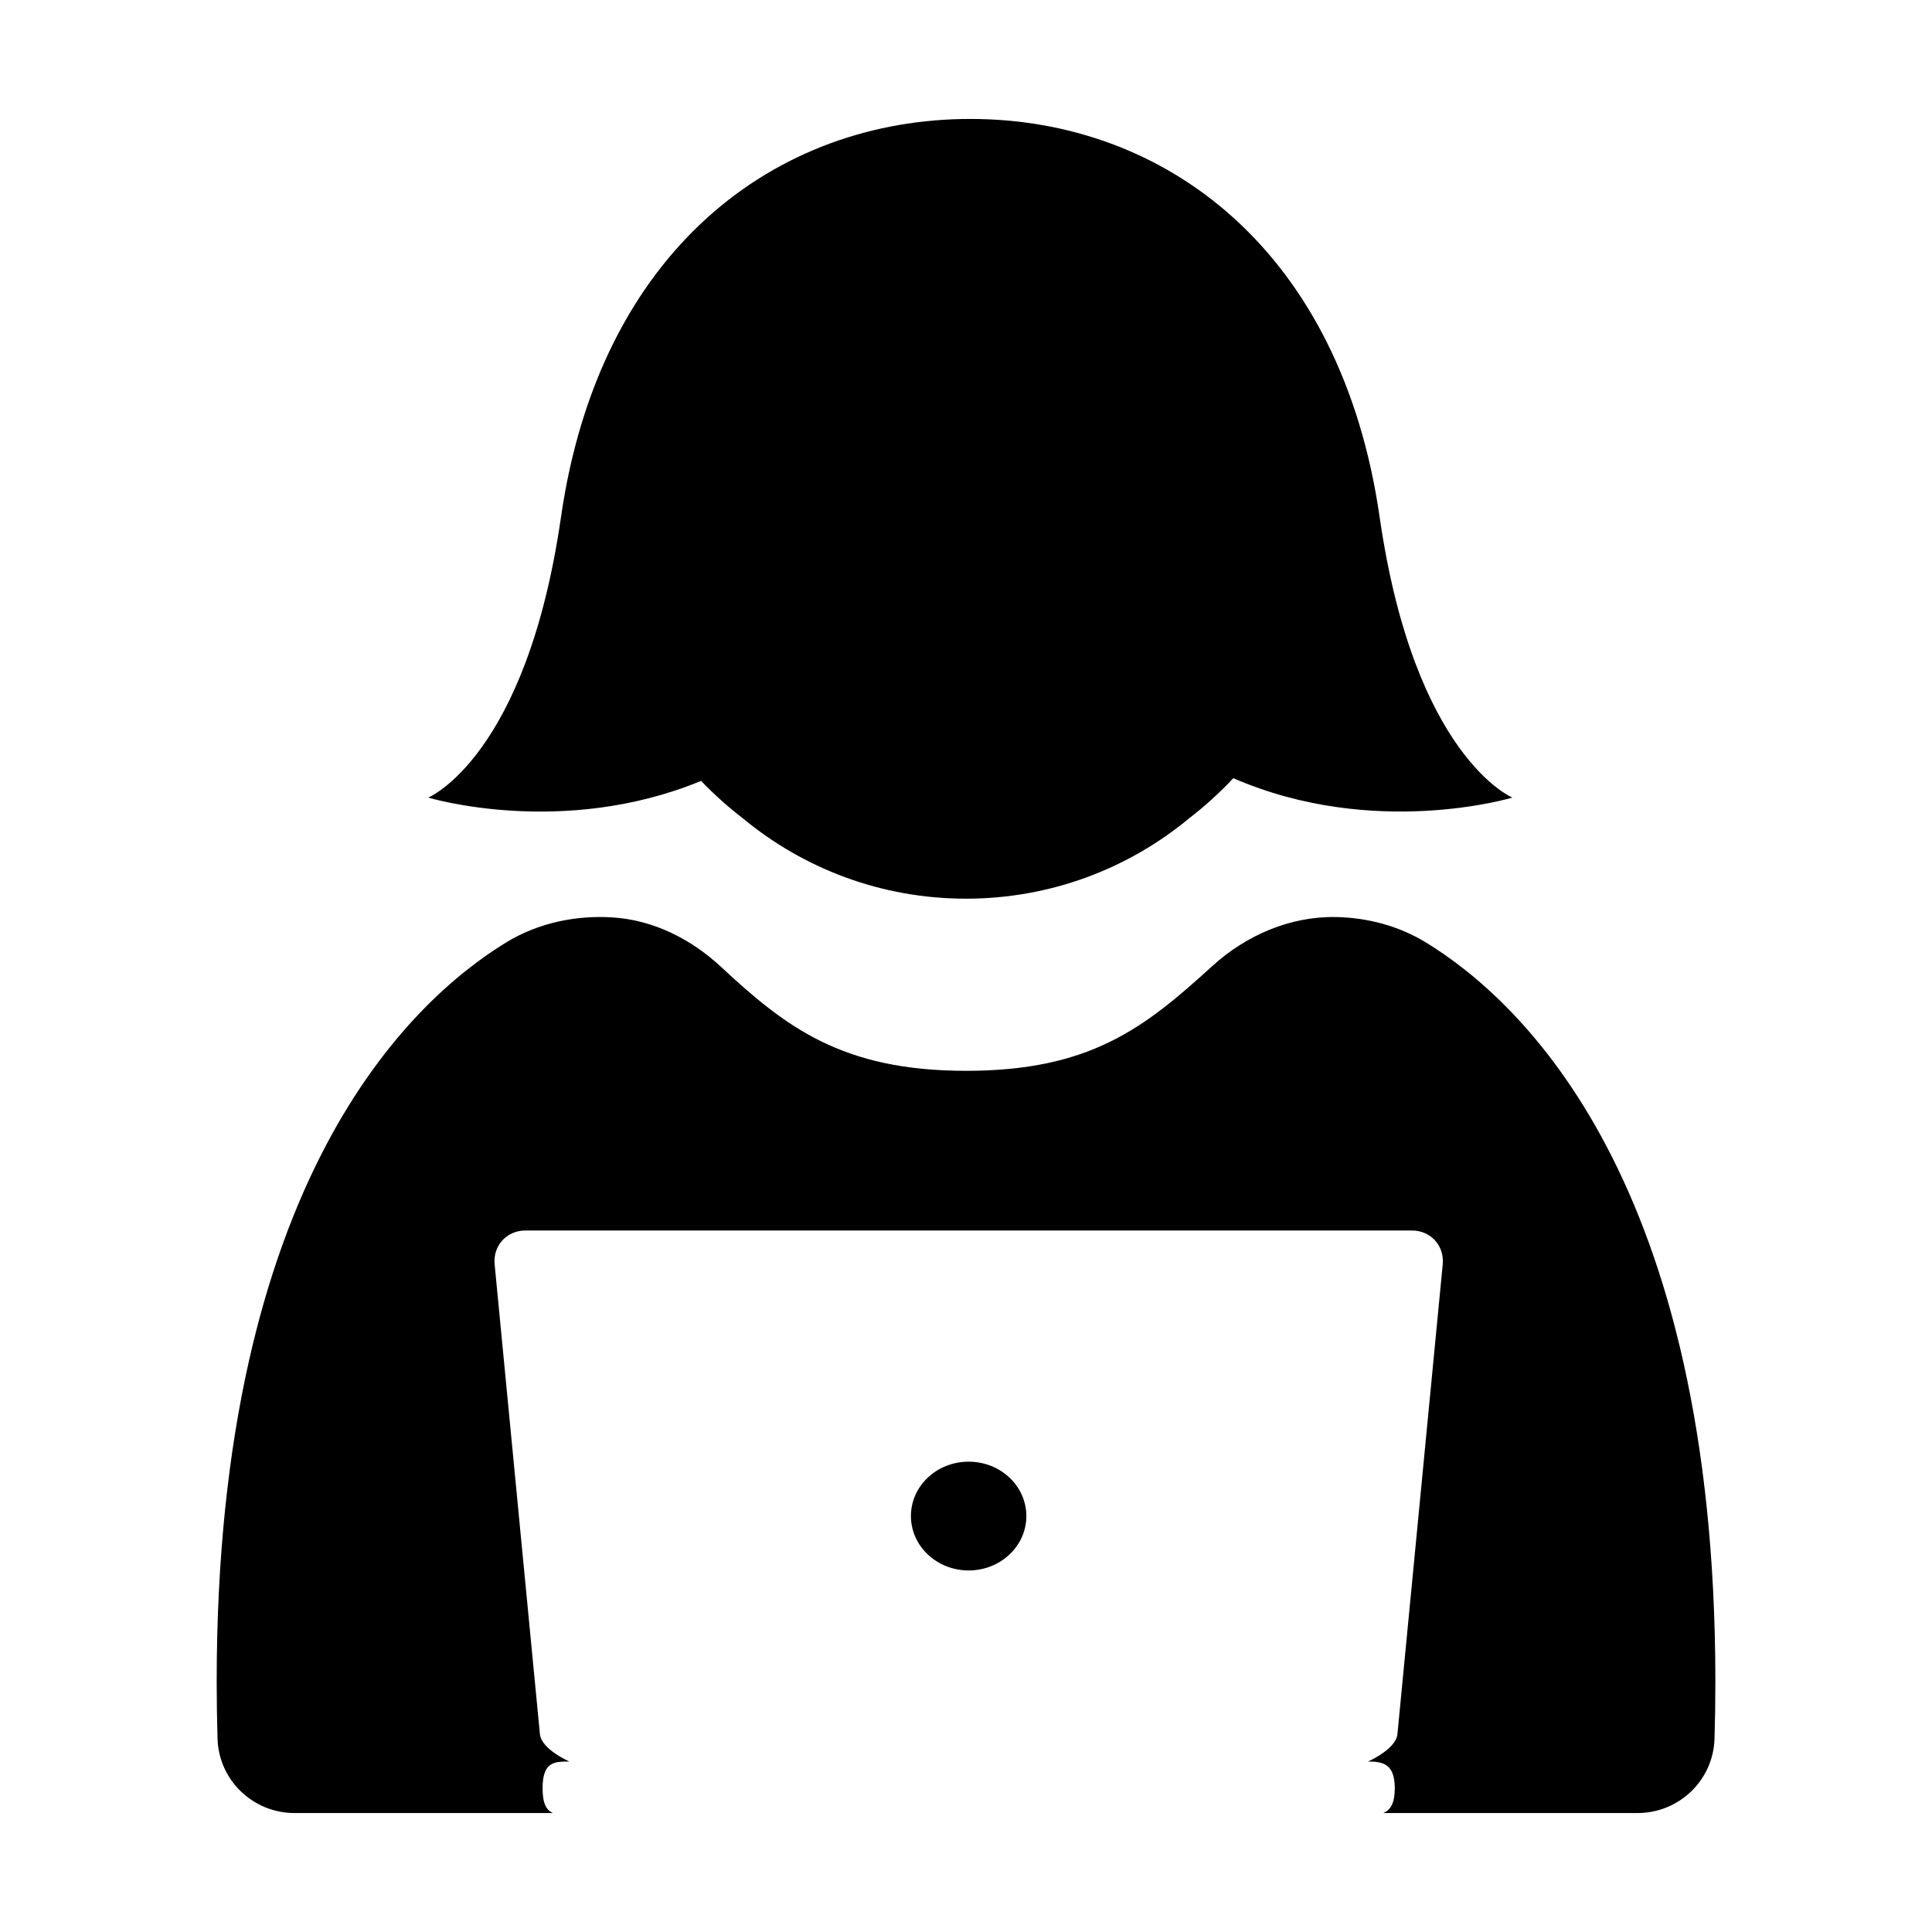
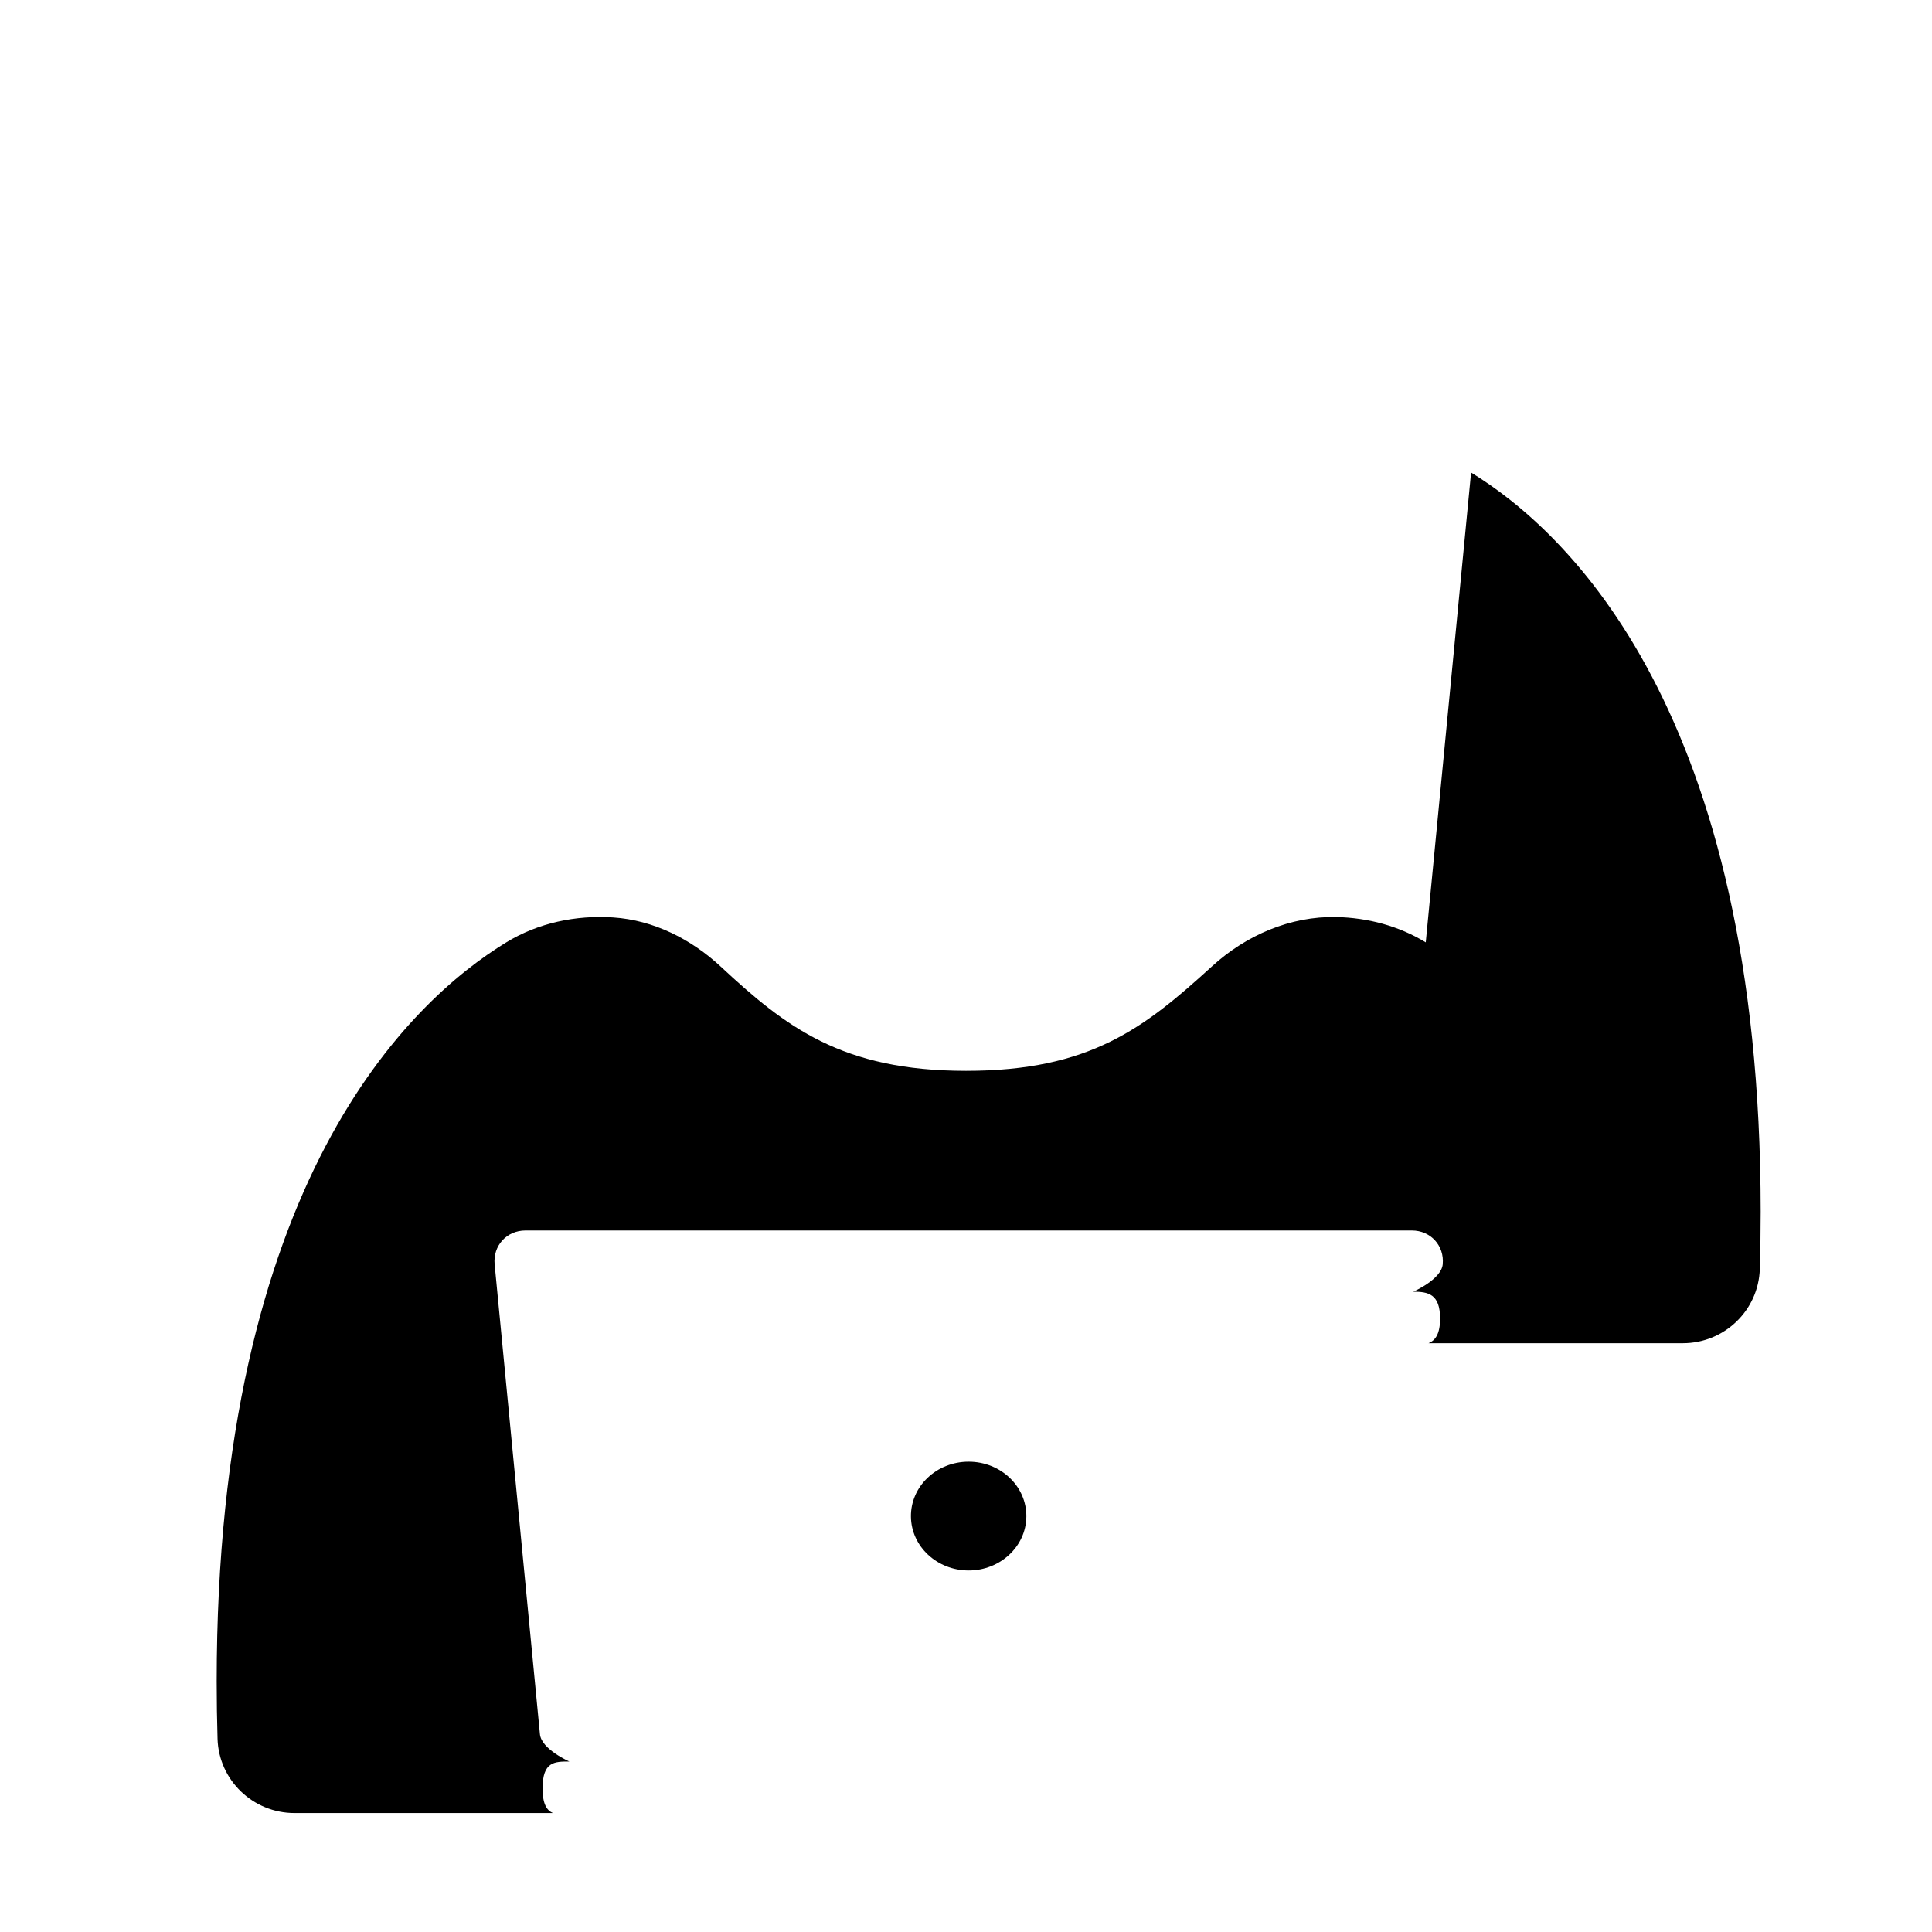
<svg xmlns="http://www.w3.org/2000/svg" fill="#000000" width="800px" height="800px" version="1.1" viewBox="144 144 512 512">
  <g>
-     <path d="m521.84 393.74c-7.133-4.356-15.363-6.535-23.711-6.711-12.176-0.258-23.898 4.816-32.895 13.023-17.953 16.367-32.324 27.727-65.23 27.727-32.922 0-47.859-11.68-64.969-27.59-7.863-7.312-17.836-12.348-28.551-13.055-9.898-0.652-19.875 1.449-28.32 6.606-25.414 15.52-76.738 63.281-76.738 195.88 0 5.231 0.082 10.273 0.227 15.172 0.324 10.988 9.402 19.684 20.395 19.684h68.465c-1.648-0.734-2.727-2.438-2.727-6.539 0-7.113 3.184-7.113 7.113-7.113 0 0-7.426-3.234-7.812-7.246l-12.004-124.51c-0.477-4.941 3.18-8.973 8.172-8.973h234.91c4.988 0 8.645 4.031 8.172 8.973l-12.004 124.51c-0.387 4.012-7.812 7.246-7.812 7.246 3.93 0 7.113 0.574 7.113 7.113 0 4.019-1.207 5.773-3.047 6.539h67.383c10.992 0 20.066-8.695 20.395-19.68 0.145-4.898 0.227-9.945 0.227-15.176-0.008-132.61-51.336-180.36-76.746-195.88z" />
+     <path d="m521.84 393.74c-7.133-4.356-15.363-6.535-23.711-6.711-12.176-0.258-23.898 4.816-32.895 13.023-17.953 16.367-32.324 27.727-65.23 27.727-32.922 0-47.859-11.68-64.969-27.59-7.863-7.312-17.836-12.348-28.551-13.055-9.898-0.652-19.875 1.449-28.32 6.606-25.414 15.52-76.738 63.281-76.738 195.88 0 5.231 0.082 10.273 0.227 15.172 0.324 10.988 9.402 19.684 20.395 19.684h68.465c-1.648-0.734-2.727-2.438-2.727-6.539 0-7.113 3.184-7.113 7.113-7.113 0 0-7.426-3.234-7.812-7.246l-12.004-124.51c-0.477-4.941 3.18-8.973 8.172-8.973h234.91c4.988 0 8.645 4.031 8.172 8.973c-0.387 4.012-7.812 7.246-7.812 7.246 3.93 0 7.113 0.574 7.113 7.113 0 4.019-1.207 5.773-3.047 6.539h67.383c10.992 0 20.066-8.695 20.395-19.68 0.145-4.898 0.227-9.945 0.227-15.176-0.008-132.61-51.336-180.36-76.746-195.88z" />
    <path d="m400.7 531.36c-8.547 0-15.395 6.57-15.293 14.582 0.098 7.906 6.945 14.246 15.293 14.246 8.352 0 15.195-6.336 15.293-14.246 0.102-8.012-6.746-14.582-15.293-14.582z" />
-     <path d="m329.8 350.94c3.41 3.574 7.094 6.863 11.012 9.887 16.066 13.32 36.688 21.332 59.184 21.332s43.121-8.016 59.184-21.332c4.172-3.219 8.066-6.758 11.66-10.598 37.383 16.223 73.957 5.137 73.957 5.137s-25.992-10.711-35.172-74.305c-10.227-70.895-56.957-105.54-108.48-105.54-51.523 0-98.254 34.648-108.48 105.54-9.18 63.594-35.172 74.305-35.172 74.305s35.508 10.781 72.312-4.426z" />
  </g>
</svg>